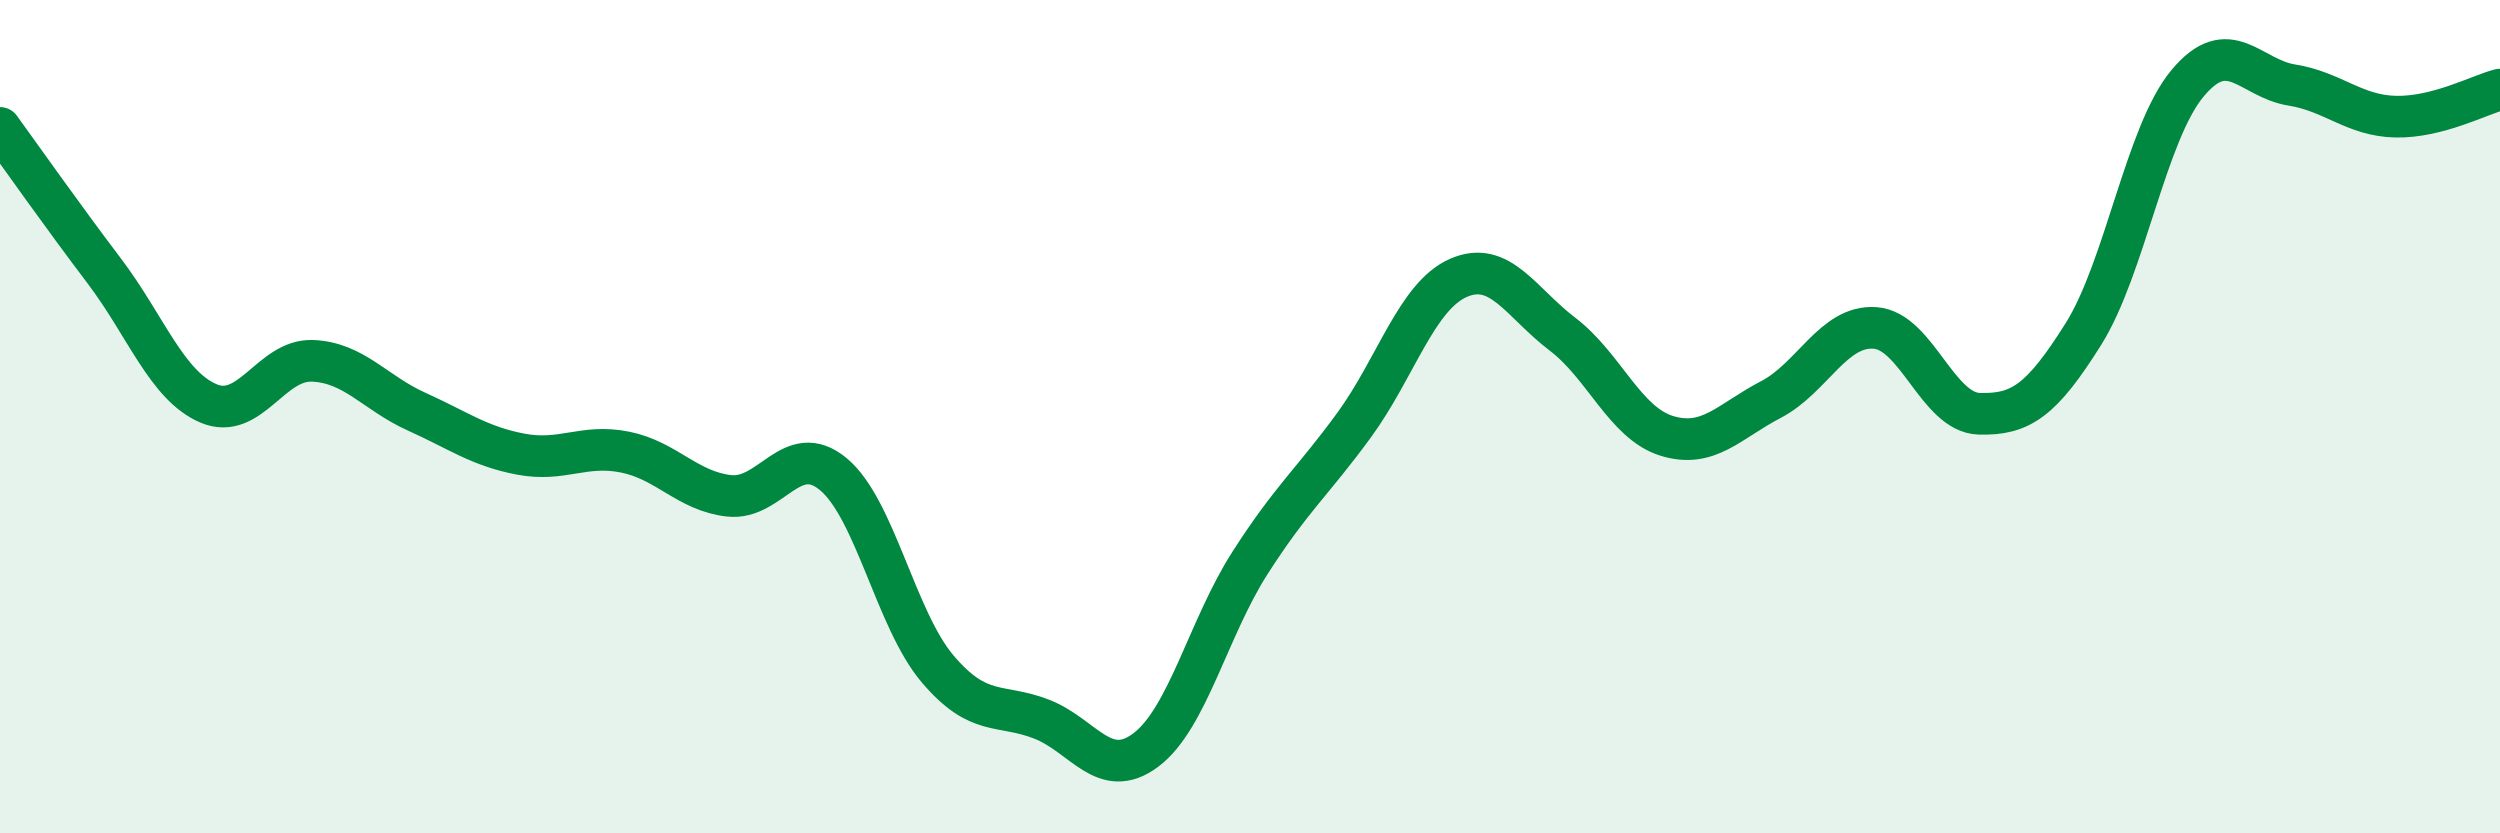
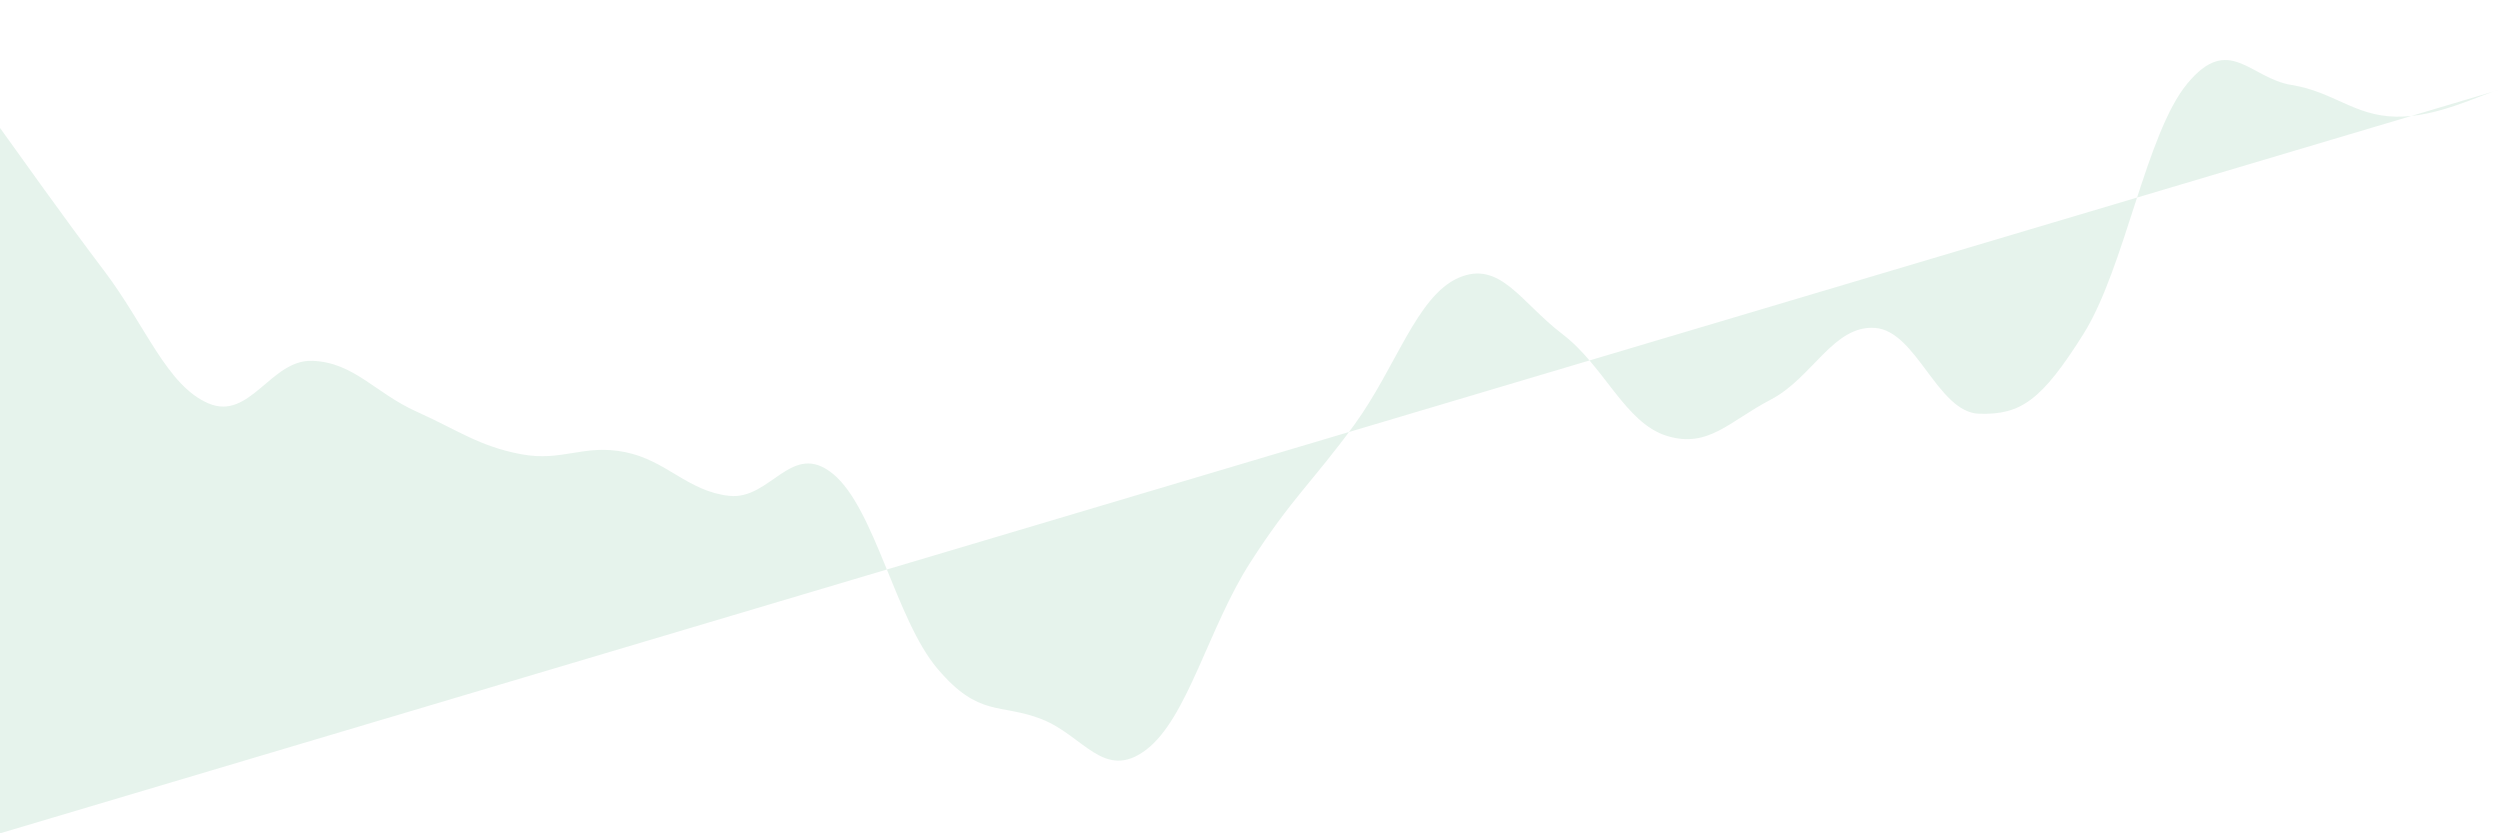
<svg xmlns="http://www.w3.org/2000/svg" width="60" height="20" viewBox="0 0 60 20">
-   <path d="M 0,3.07 C 0.5,3.76 1.5,5.18 2.5,6.5 C 3.5,7.82 4,9.25 5,9.68 C 6,10.11 6.5,8.62 7.5,8.66 C 8.5,8.7 9,9.43 10,9.88 C 11,10.33 11.5,10.71 12.5,10.9 C 13.5,11.09 14,10.65 15,10.85 C 16,11.05 16.5,11.79 17.5,11.9 C 18.5,12.01 19,10.55 20,11.38 C 21,12.21 21.5,14.87 22.5,16.05 C 23.5,17.23 24,16.87 25,17.26 C 26,17.65 26.5,18.75 27.5,18 C 28.5,17.25 29,15.07 30,13.51 C 31,11.95 31.5,11.57 32.5,10.2 C 33.5,8.83 34,7.11 35,6.67 C 36,6.23 36.5,7.26 37.5,8.02 C 38.5,8.78 39,10.15 40,10.46 C 41,10.77 41.5,10.11 42.5,9.59 C 43.5,9.07 44,7.8 45,7.87 C 46,7.94 46.5,9.9 47.5,9.93 C 48.5,9.96 49,9.61 50,8.02 C 51,6.43 51.5,3.2 52.5,2 C 53.5,0.8 54,1.88 55,2.04 C 56,2.2 56.5,2.78 57.5,2.8 C 58.5,2.82 59.5,2.28 60,2.15L60 20L0 20Z" fill="#008740" opacity="0.1" stroke-linecap="round" stroke-linejoin="round" />
-   <path d="M 0,3.07 C 0.5,3.76 1.5,5.18 2.5,6.5 C 3.5,7.82 4,9.25 5,9.68 C 6,10.11 6.5,8.62 7.5,8.66 C 8.5,8.7 9,9.43 10,9.88 C 11,10.33 11.5,10.71 12.5,10.9 C 13.5,11.09 14,10.65 15,10.85 C 16,11.05 16.5,11.79 17.5,11.9 C 18.5,12.01 19,10.55 20,11.38 C 21,12.21 21.5,14.87 22.5,16.05 C 23.5,17.23 24,16.87 25,17.26 C 26,17.65 26.5,18.75 27.5,18 C 28.5,17.25 29,15.07 30,13.51 C 31,11.95 31.5,11.57 32.5,10.2 C 33.5,8.83 34,7.11 35,6.67 C 36,6.23 36.5,7.26 37.5,8.02 C 38.5,8.78 39,10.15 40,10.46 C 41,10.77 41.5,10.11 42.5,9.59 C 43.5,9.07 44,7.8 45,7.87 C 46,7.94 46.5,9.9 47.5,9.93 C 48.5,9.96 49,9.61 50,8.02 C 51,6.43 51.5,3.2 52.5,2 C 53.5,0.8 54,1.88 55,2.04 C 56,2.2 56.5,2.78 57.5,2.8 C 58.5,2.82 59.5,2.28 60,2.15" stroke="#008740" stroke-width="1" fill="none" stroke-linecap="round" stroke-linejoin="round" />
+   <path d="M 0,3.07 C 0.5,3.76 1.5,5.18 2.5,6.5 C 3.5,7.82 4,9.25 5,9.68 C 6,10.11 6.5,8.62 7.5,8.66 C 8.5,8.7 9,9.43 10,9.88 C 11,10.33 11.5,10.71 12.5,10.9 C 13.5,11.09 14,10.65 15,10.85 C 16,11.05 16.5,11.79 17.5,11.9 C 18.5,12.01 19,10.55 20,11.38 C 21,12.21 21.5,14.87 22.5,16.05 C 23.5,17.23 24,16.87 25,17.26 C 26,17.65 26.5,18.75 27.5,18 C 28.5,17.25 29,15.07 30,13.51 C 31,11.95 31.5,11.57 32.5,10.2 C 33.5,8.83 34,7.11 35,6.67 C 36,6.23 36.5,7.26 37.5,8.02 C 38.5,8.78 39,10.15 40,10.46 C 41,10.77 41.5,10.11 42.5,9.59 C 43.5,9.07 44,7.8 45,7.87 C 46,7.94 46.5,9.9 47.5,9.93 C 48.5,9.96 49,9.61 50,8.02 C 51,6.43 51.5,3.2 52.5,2 C 53.5,0.8 54,1.88 55,2.04 C 56,2.2 56.5,2.78 57.5,2.8 C 58.5,2.82 59.5,2.28 60,2.15L0 20Z" fill="#008740" opacity="0.1" stroke-linecap="round" stroke-linejoin="round" />
</svg>